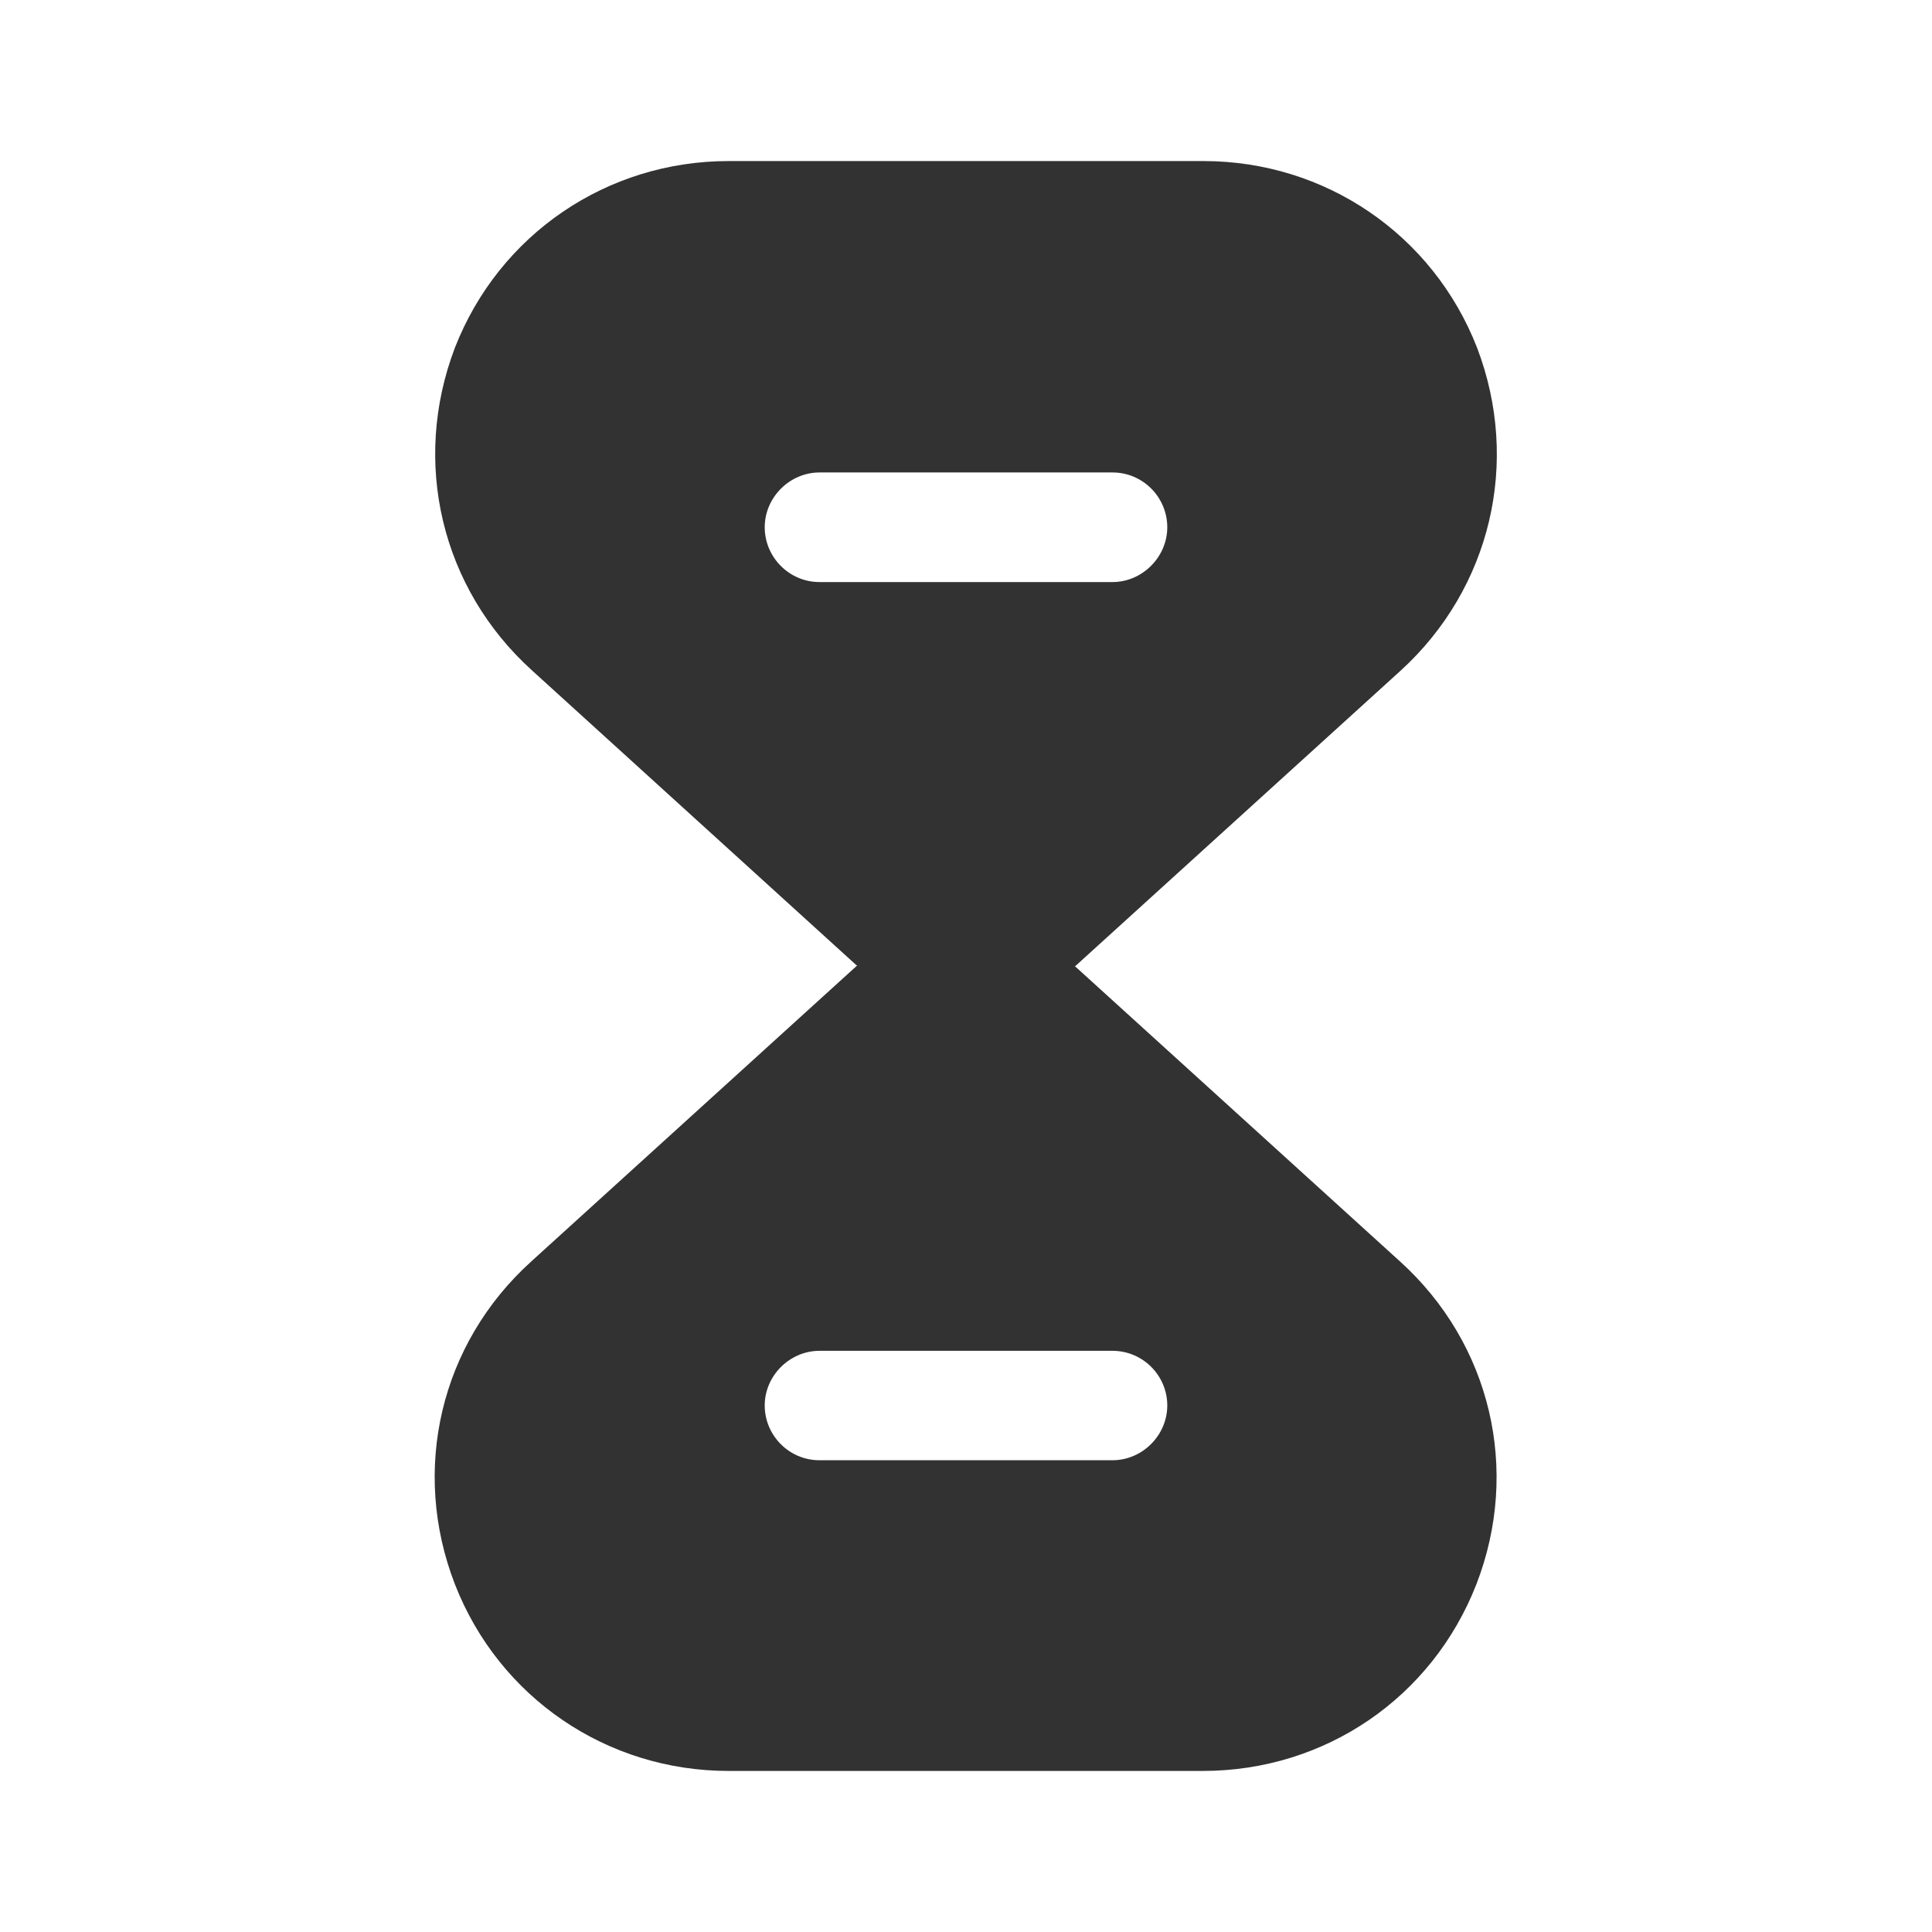
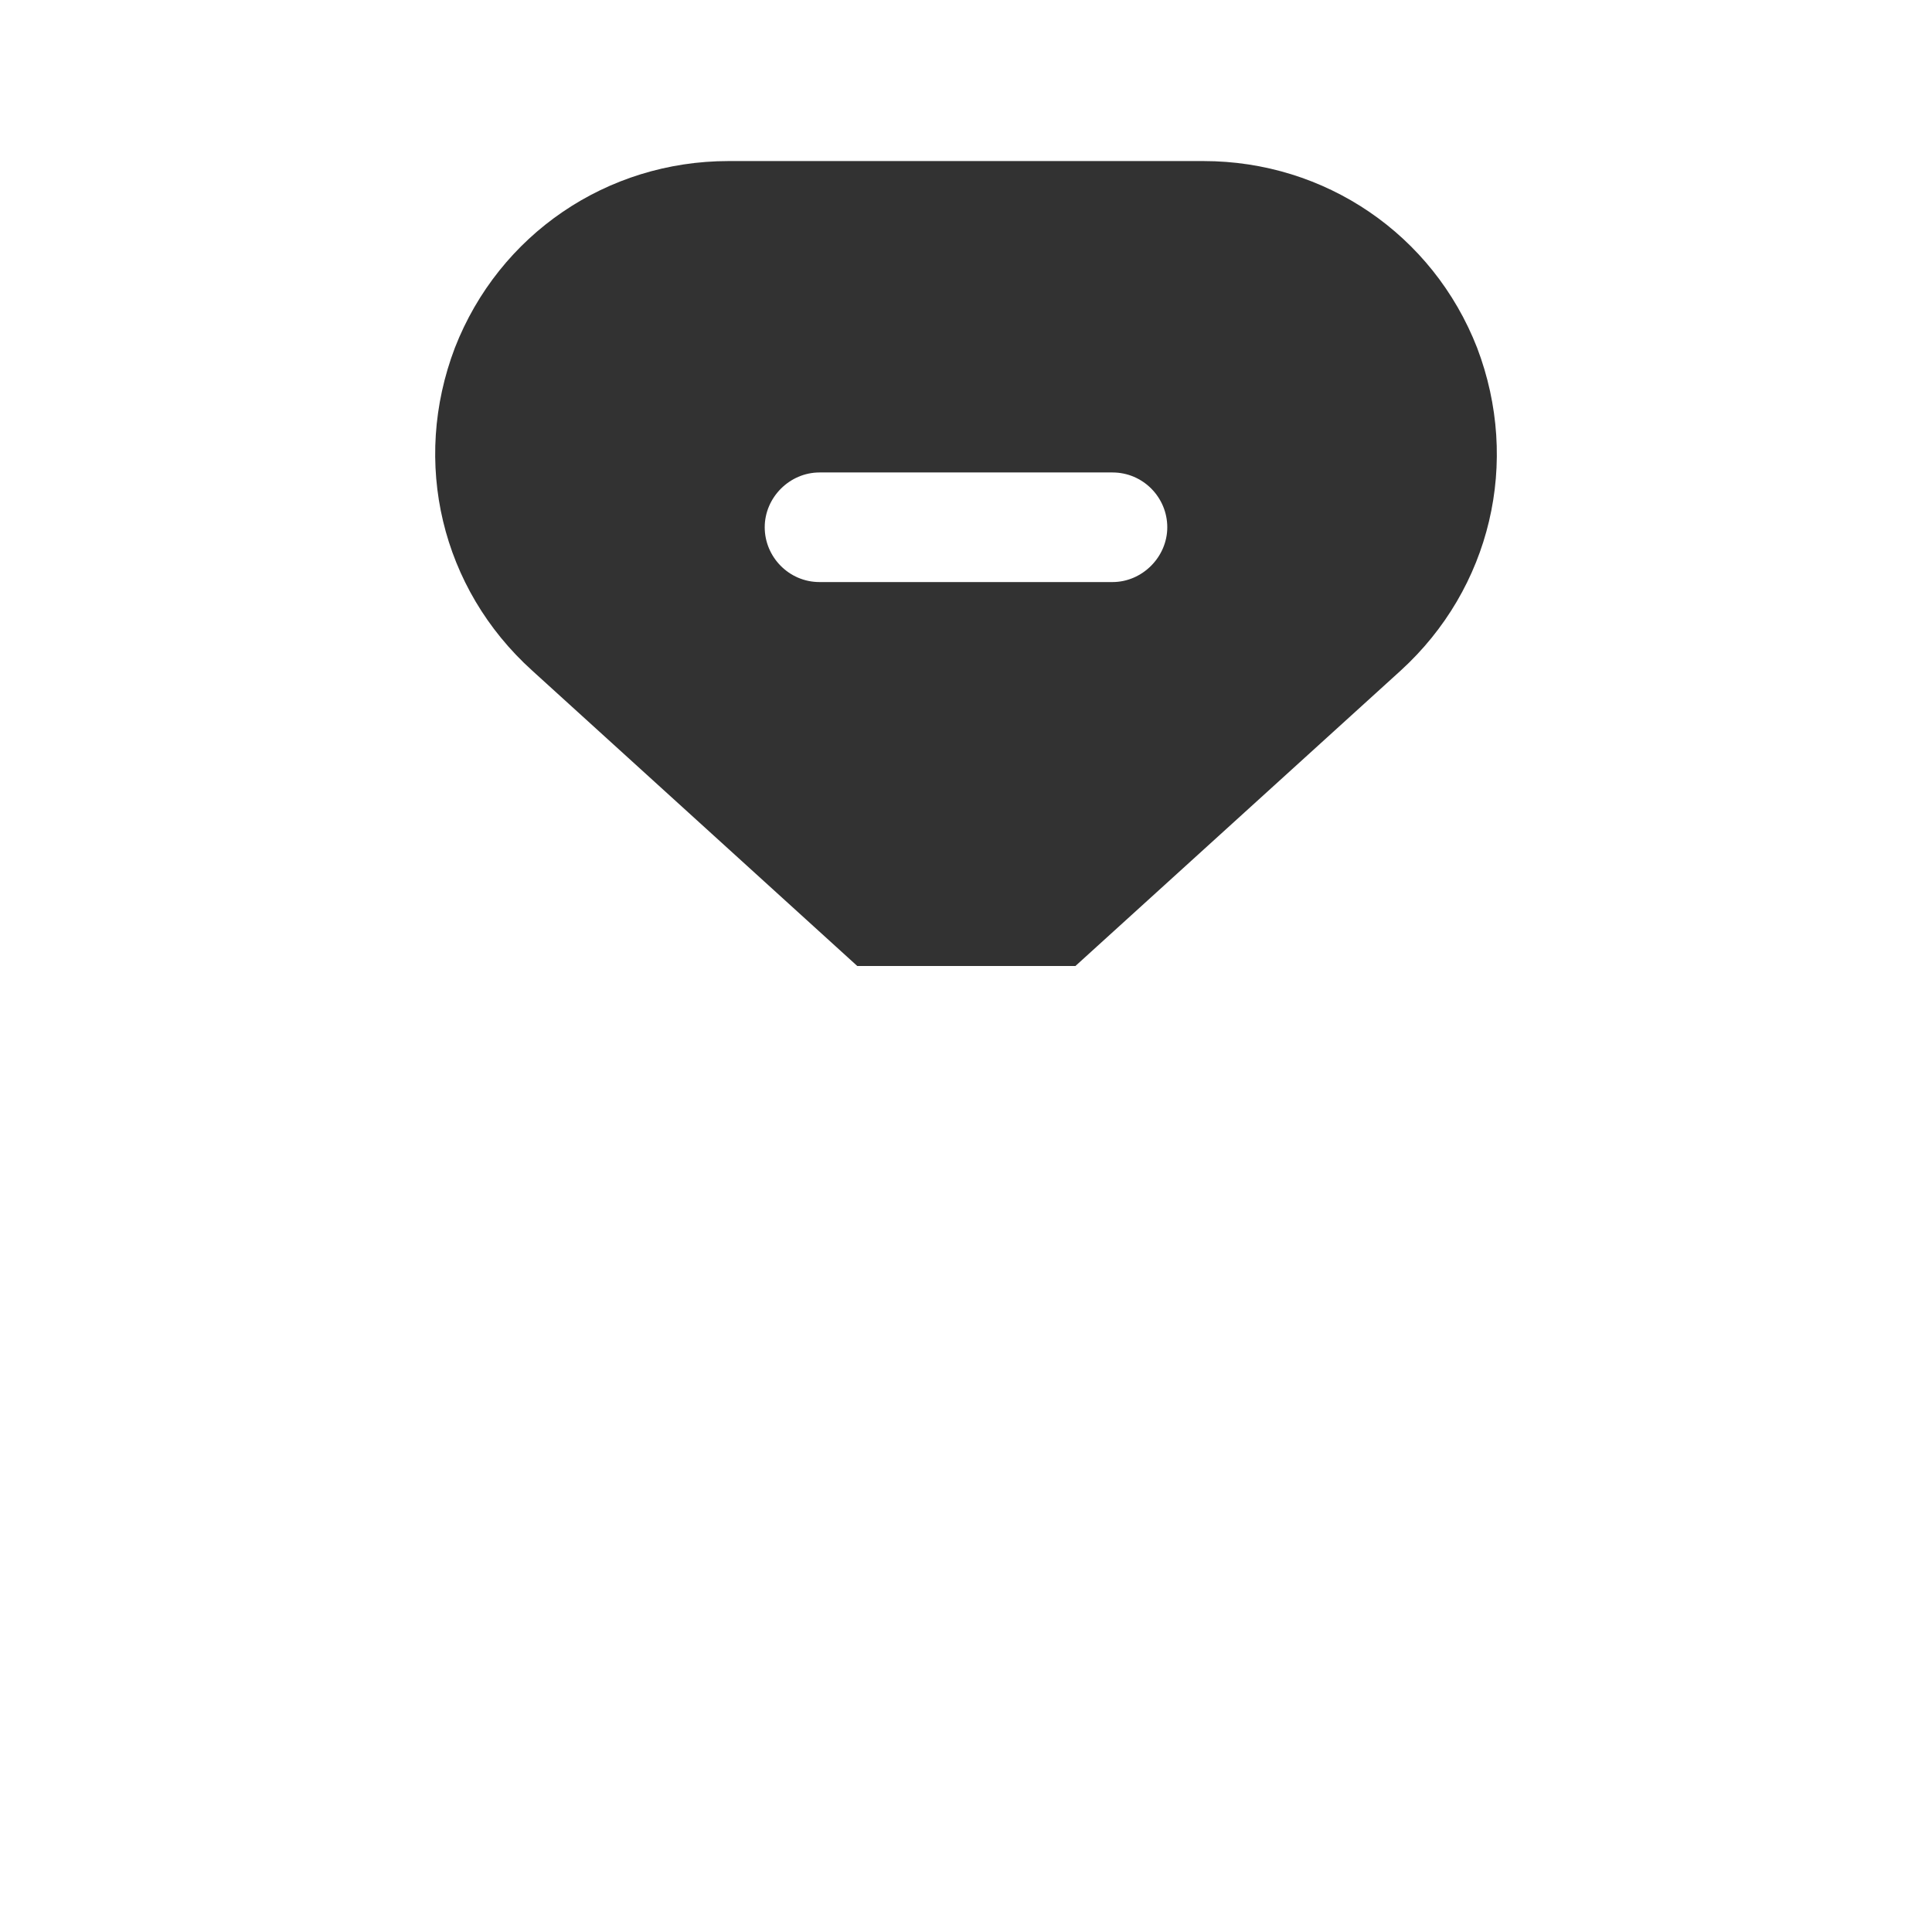
<svg xmlns="http://www.w3.org/2000/svg" width="11" height="11" viewBox="0 0 11 11" fill="none">
-   <path d="M7.971 7.182L6.119 5.5H4.877L3.025 7.182C2.507 7.65 2.338 8.369 2.59 9.02C2.842 9.666 3.456 10.083 4.148 10.083H6.848C7.544 10.083 8.154 9.666 8.406 9.02C8.658 8.369 8.488 7.65 7.971 7.182ZM6.334 8.314H4.666C4.492 8.314 4.354 8.172 4.354 8.002C4.354 7.833 4.496 7.691 4.666 7.691H6.334C6.508 7.691 6.646 7.833 6.646 8.002C6.646 8.172 6.504 8.314 6.334 8.314Z" fill="#323232" />
  <path d="M8.41 1.98C8.158 1.334 7.544 0.917 6.852 0.917H4.148C3.456 0.917 2.842 1.334 2.59 1.98C2.342 2.631 2.512 3.35 3.03 3.818L4.881 5.5H6.123L7.975 3.818C8.488 3.35 8.658 2.631 8.41 1.98ZM6.334 3.314H4.666C4.492 3.314 4.354 3.171 4.354 3.002C4.354 2.832 4.496 2.69 4.666 2.69H6.334C6.508 2.69 6.646 2.832 6.646 3.002C6.646 3.171 6.504 3.314 6.334 3.314Z" fill="#323232" />
</svg>